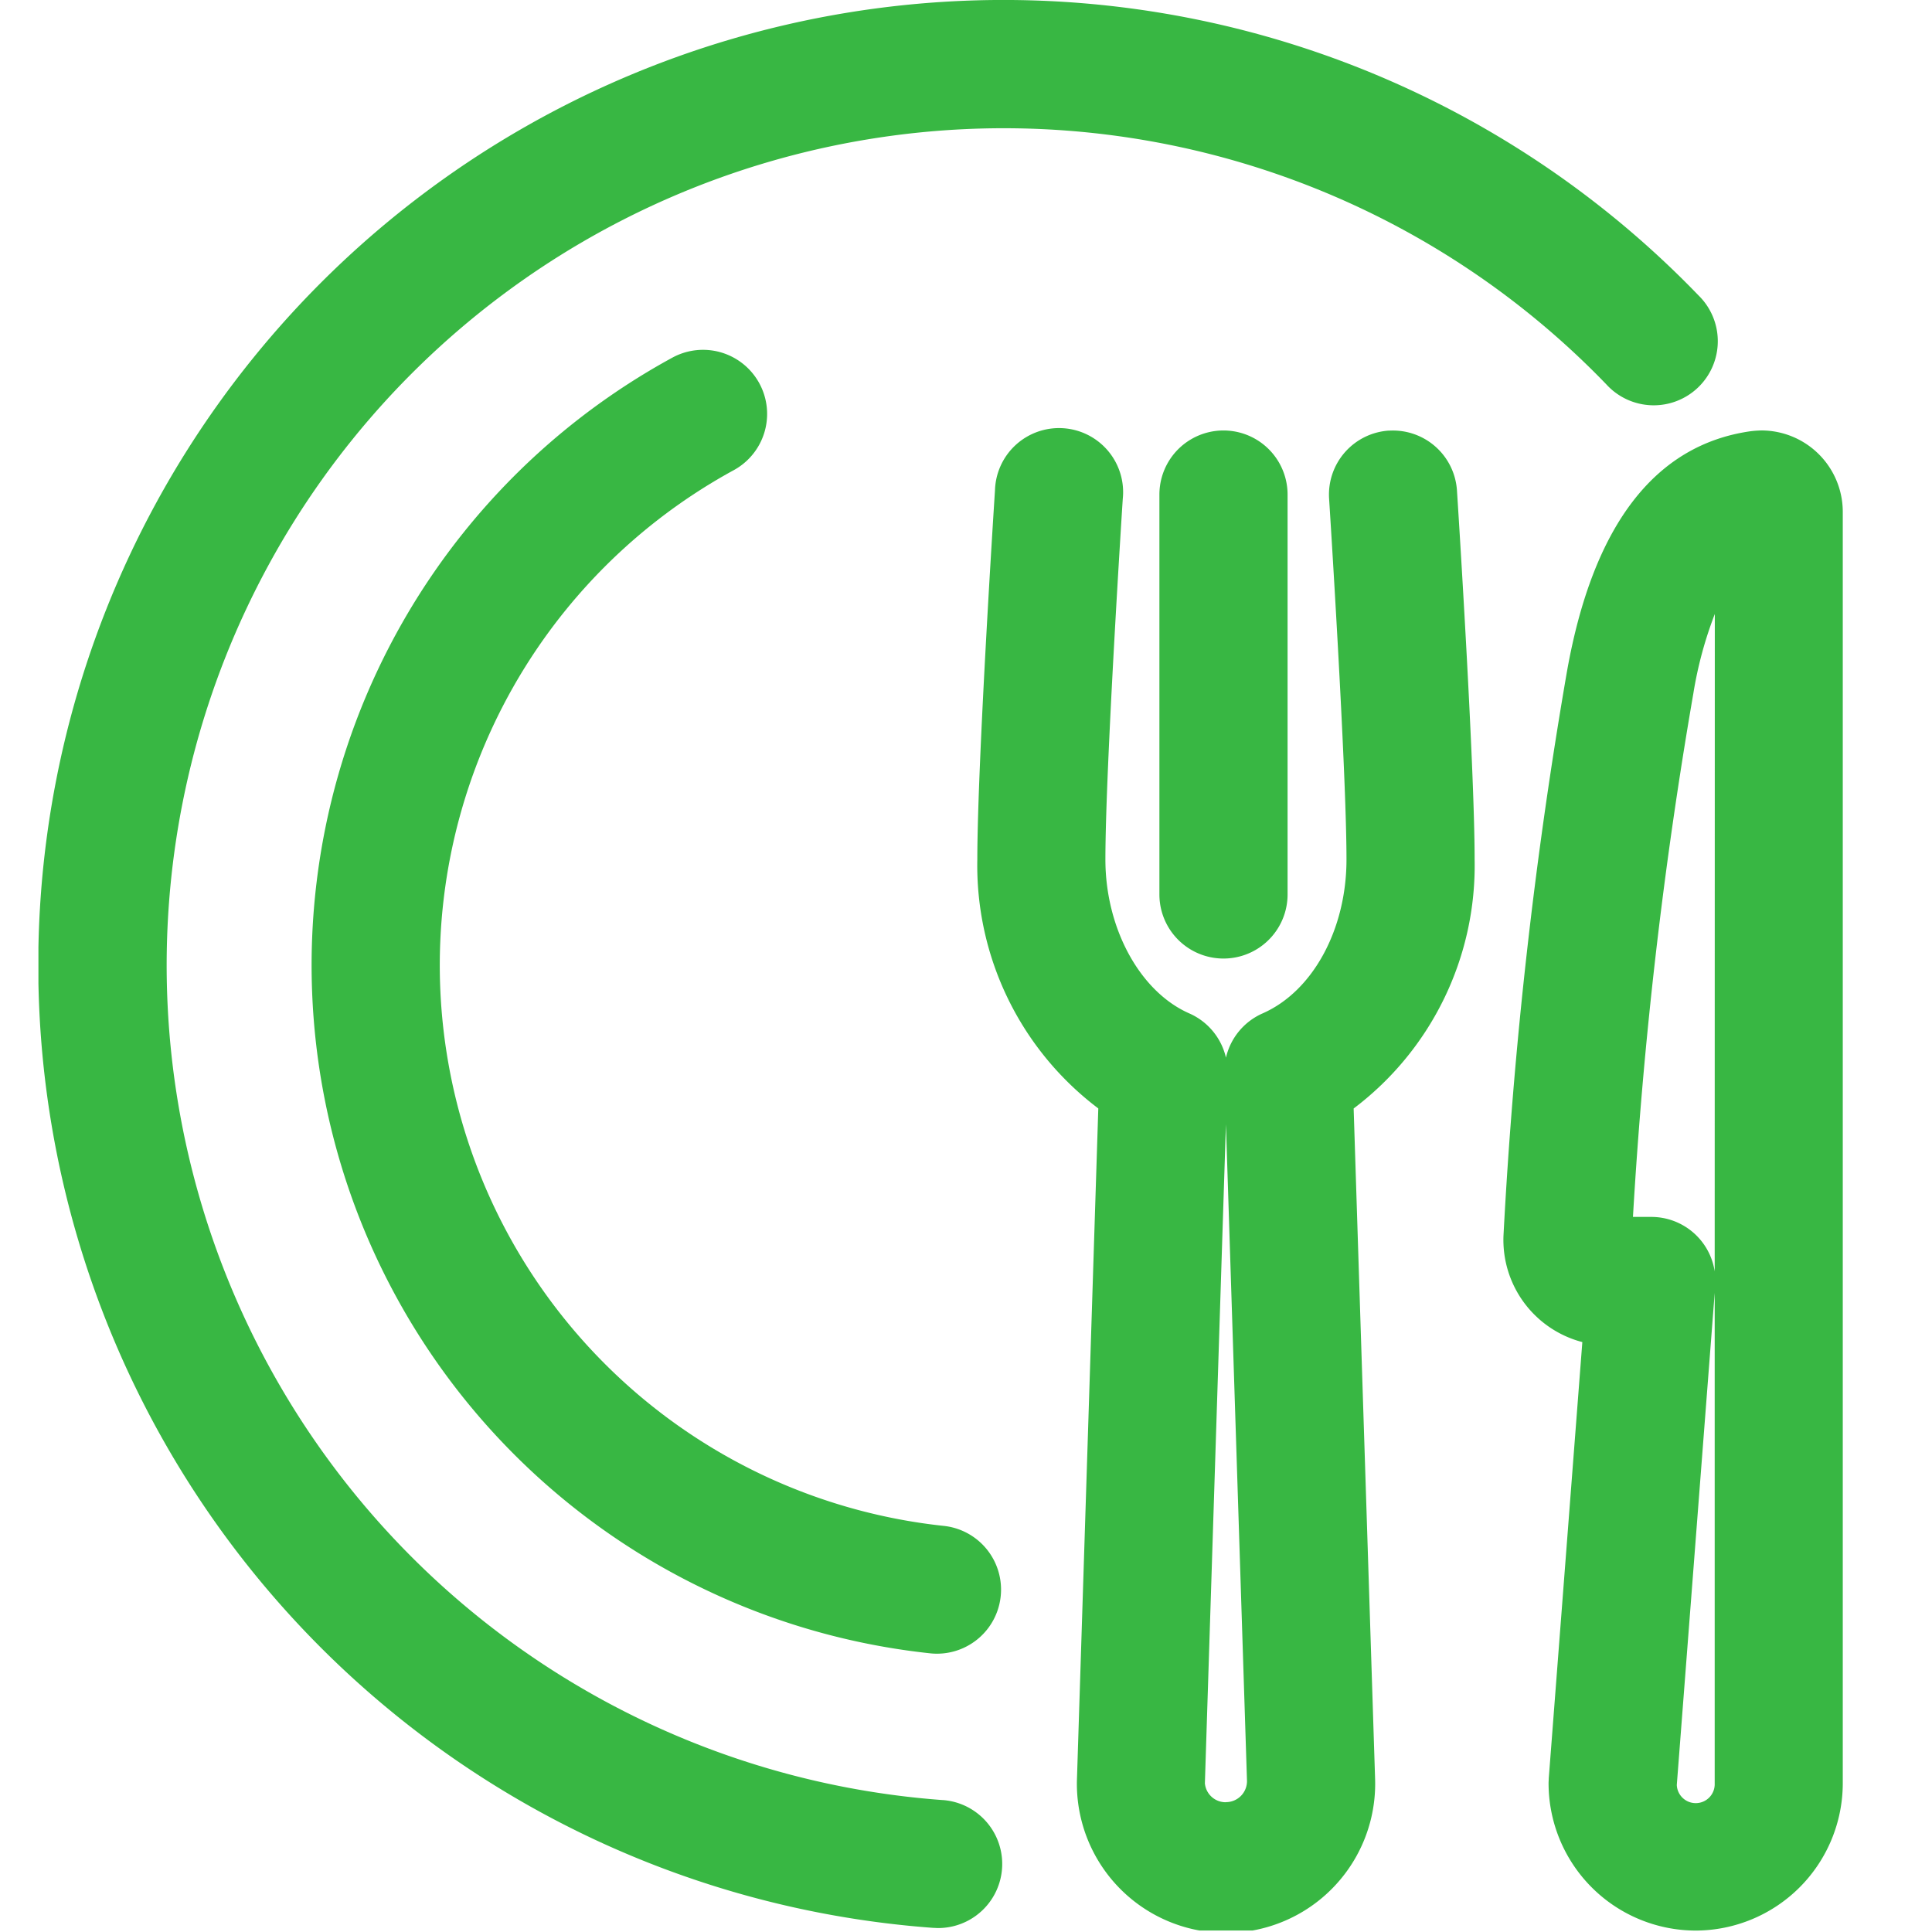
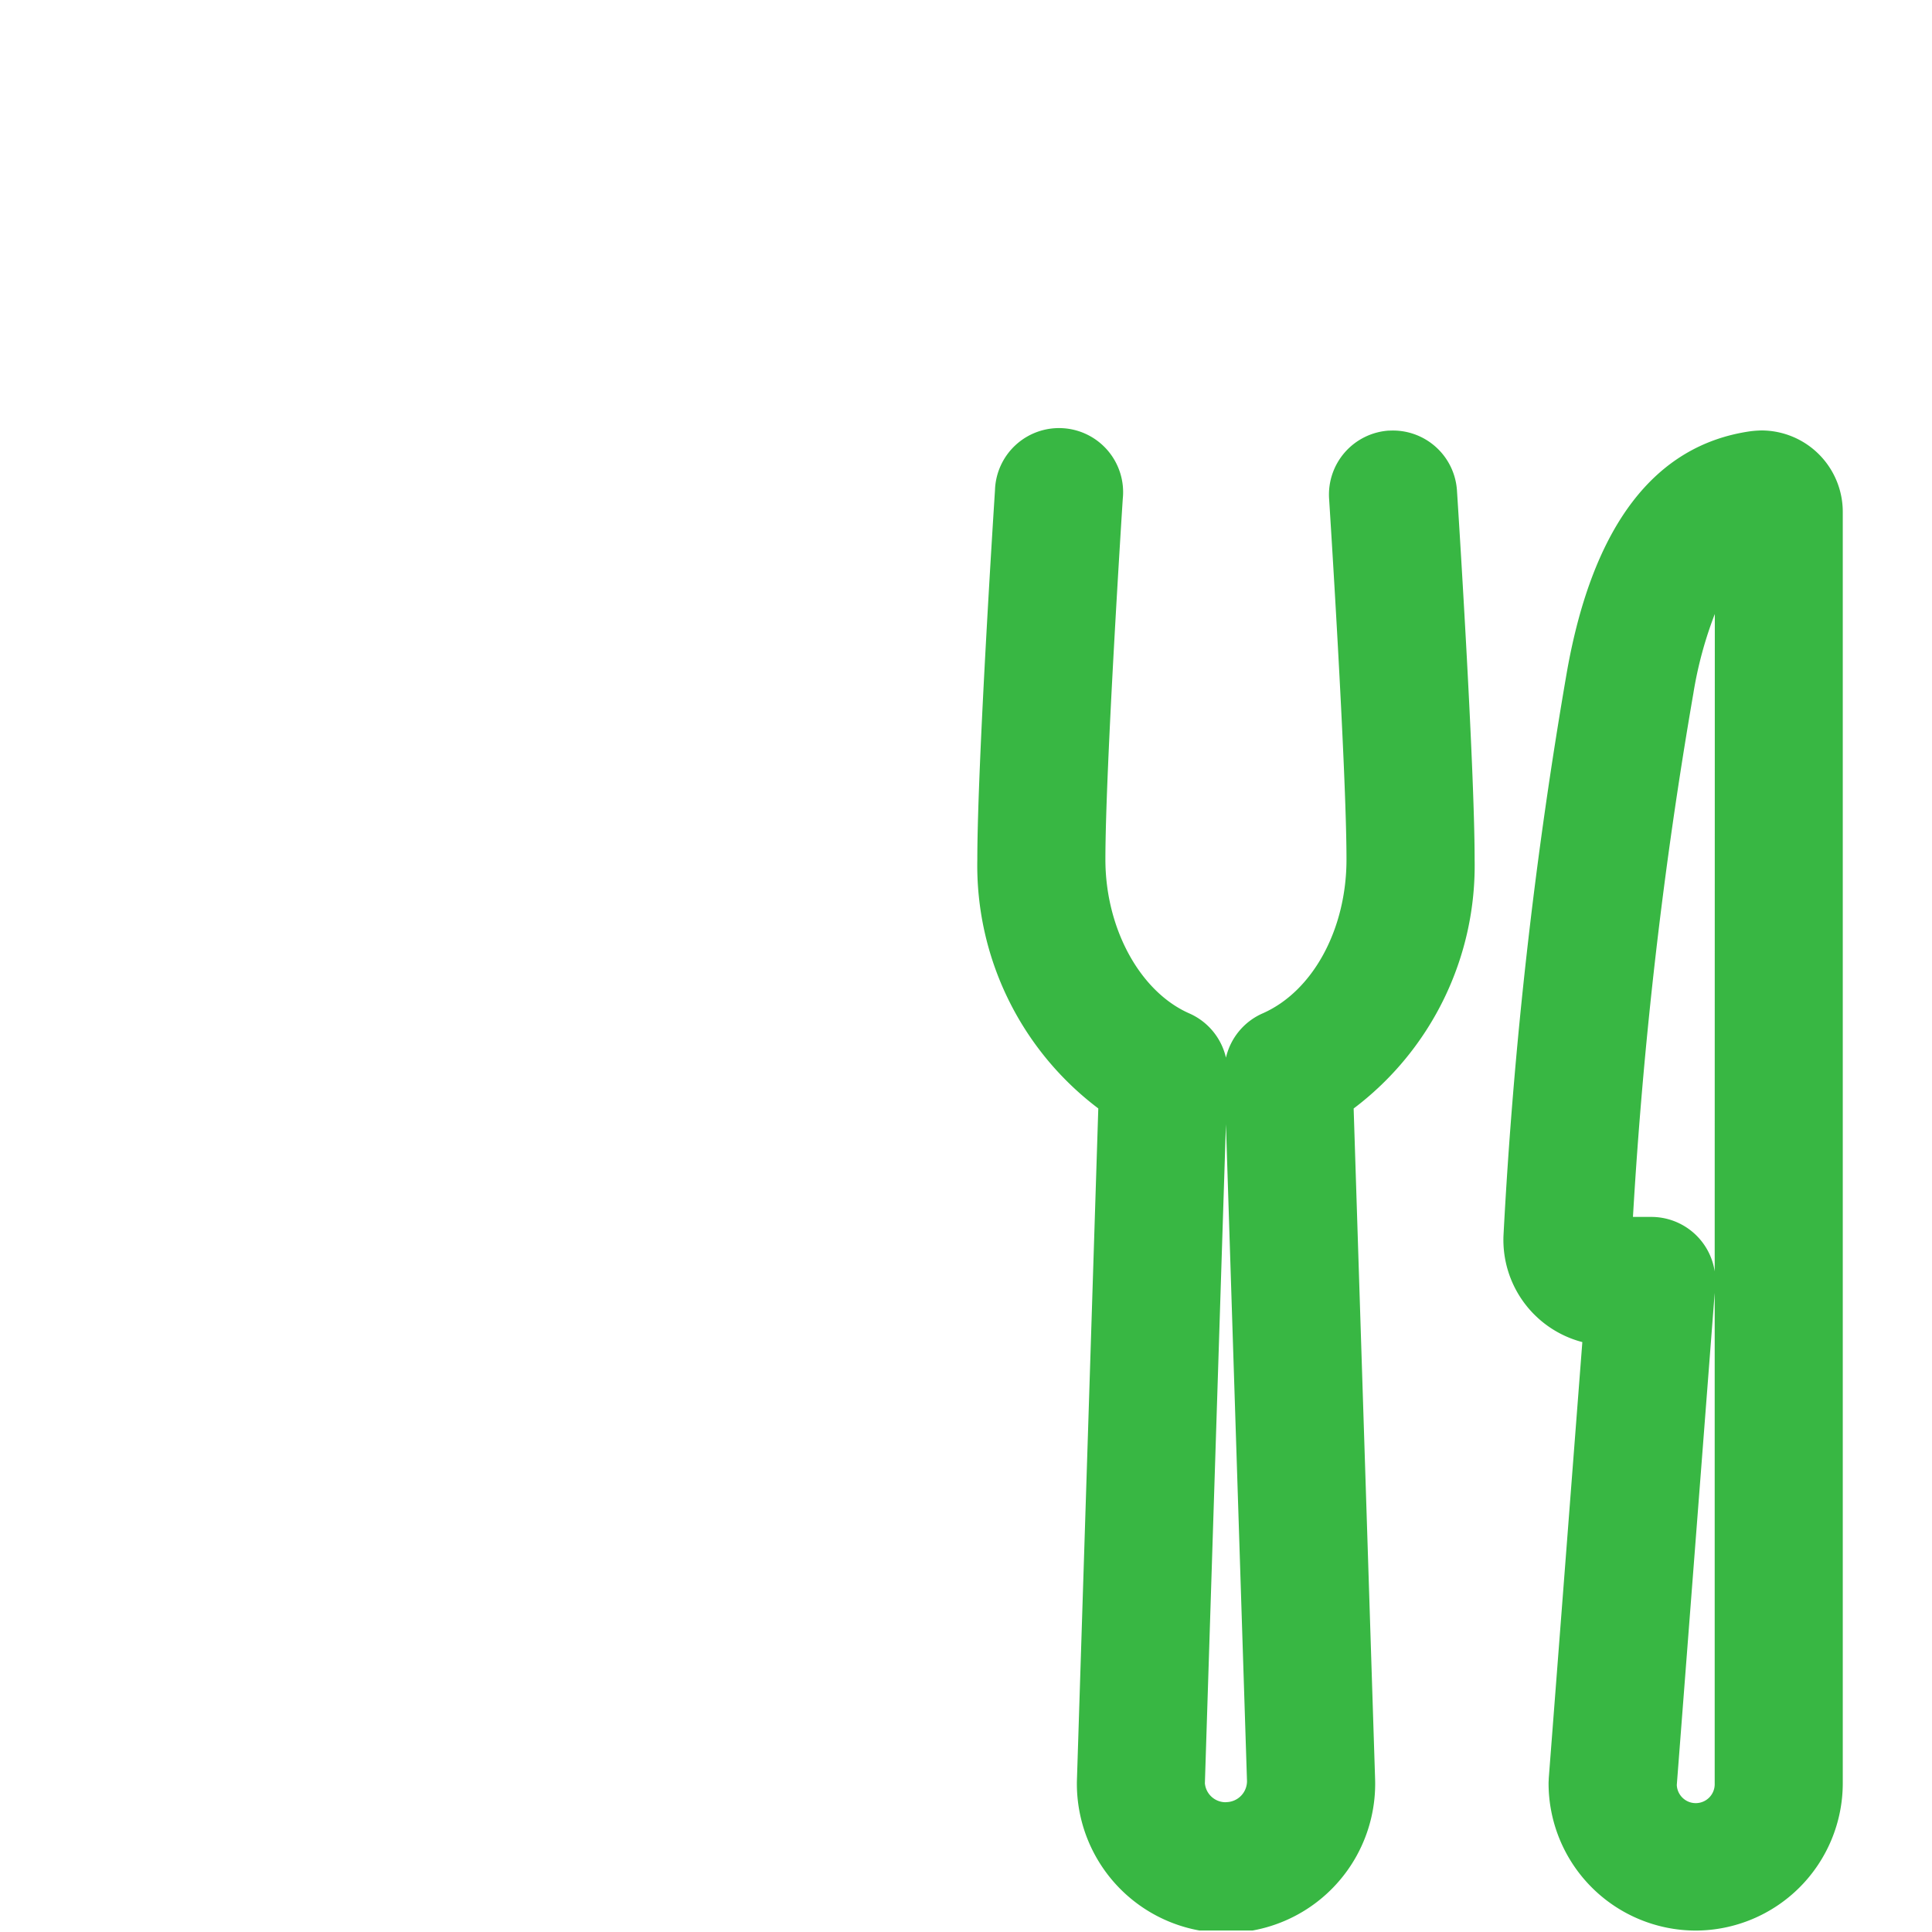
<svg xmlns="http://www.w3.org/2000/svg" width="65" height="65" viewBox="0 0 65 65">
  <defs>
    <clipPath id="a">
      <rect width="65" height="65" transform="translate(564 2900)" fill="#62d4d8" />
    </clipPath>
    <clipPath id="b">
      <rect width="60.707" height="64.95" fill="none" />
    </clipPath>
  </defs>
  <g transform="translate(-564 -2900)" clip-path="url(#a)">
    <g transform="translate(565.293 2900)">
      <g transform="translate(0 0)" clip-path="url(#b)">
-         <path d="M36.514,16.178V29.632a2.156,2.156,0,1,0,4.312,0V16.178a2.156,2.156,0,1,0-4.312,0" transform="translate(1.2 0.461)" fill="#38b743" />
        <path d="M44.431,14.026a2.157,2.157,0,0,0-2.013,2.291c.006.09.585,9.086.585,12.138,0,2.355-1.134,4.437-2.823,5.179a2.155,2.155,0,0,0-1.232,1.489,2.156,2.156,0,0,0-1.233-1.489c-1.662-.73-2.823-2.861-2.823-5.179,0-3.049.578-12.048.585-12.138a2.156,2.156,0,1,0-4.3-.278c-.025.375-.594,9.228-.594,12.416a10.239,10.239,0,0,0,4.07,8.376l-.72,22.635A5.018,5.018,0,1,0,43.966,59.4l-.722-22.567a10.236,10.236,0,0,0,4.07-8.376c0-3.192-.569-12.041-.594-12.416a2.158,2.158,0,0,0-2.29-2.013M38.948,60.173a.7.7,0,0,1-.709-.637l.708-22.172.709,22.1a.708.708,0,0,1-.708.706" transform="translate(1.005 0.461)" fill="#38b743" />
        <path d="M56.407,14.021a3.433,3.433,0,0,0-.384.028c-3.22.464-5.293,3.177-6.164,8.075a160.819,160.819,0,0,0-2.136,18.968,3.552,3.552,0,0,0,2.652,3.6l-1.13,14.68c0,.054-.006.108-.006.163a4.959,4.959,0,0,0,4.946,4.956h0a4.961,4.961,0,0,0,4.952-4.954V16.766a2.74,2.74,0,0,0-2.733-2.745M54.828,59.539a.638.638,0,0,1-1.275.053l1.275-16.556Zm0-17.225A2.157,2.157,0,0,0,52.7,40.481h-.622a156.872,156.872,0,0,1,2.032-17.611,13.266,13.266,0,0,1,.722-2.674Z" transform="translate(1.568 0.461)" fill="#38b743" />
-         <path d="M30.416,60.561a28.161,28.161,0,1,1,22.33-47.634,2.156,2.156,0,1,0,3.1-2.994A32.474,32.474,0,1,0,30.106,64.861c.053,0,.105.006.157.006a2.156,2.156,0,0,0,.153-4.307" transform="translate(0 0)" fill="#38b743" />
-         <path d="M23.1,15.444a2.156,2.156,0,0,0-2.065-3.786,23.282,23.282,0,0,0,8.7,43.594,2.156,2.156,0,0,0,.452-4.288A18.97,18.97,0,0,1,23.1,15.444" transform="translate(0.292 0.375)" fill="#38b743" />
      </g>
    </g>
  </g>
</svg>